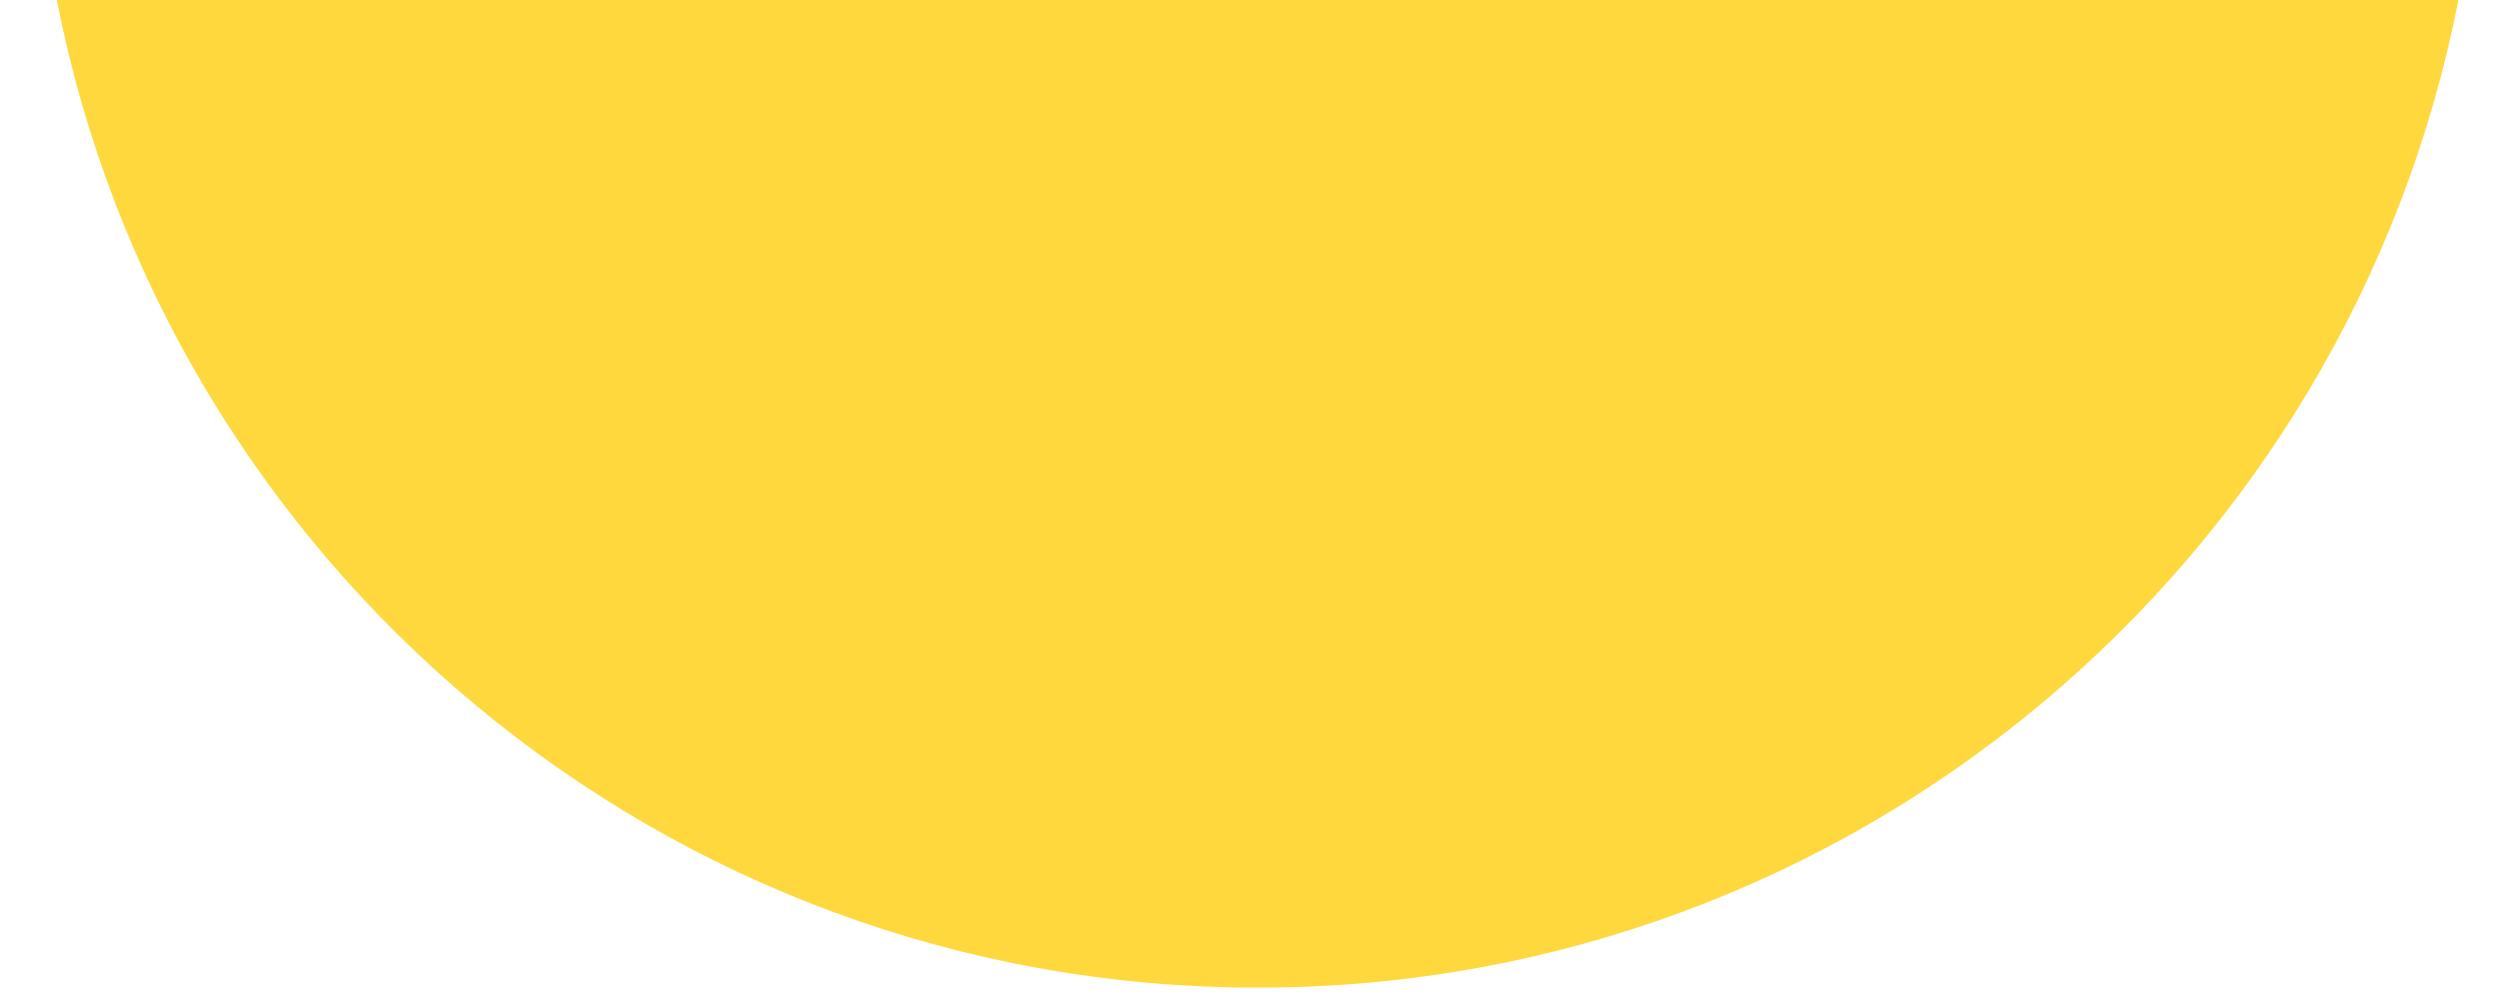
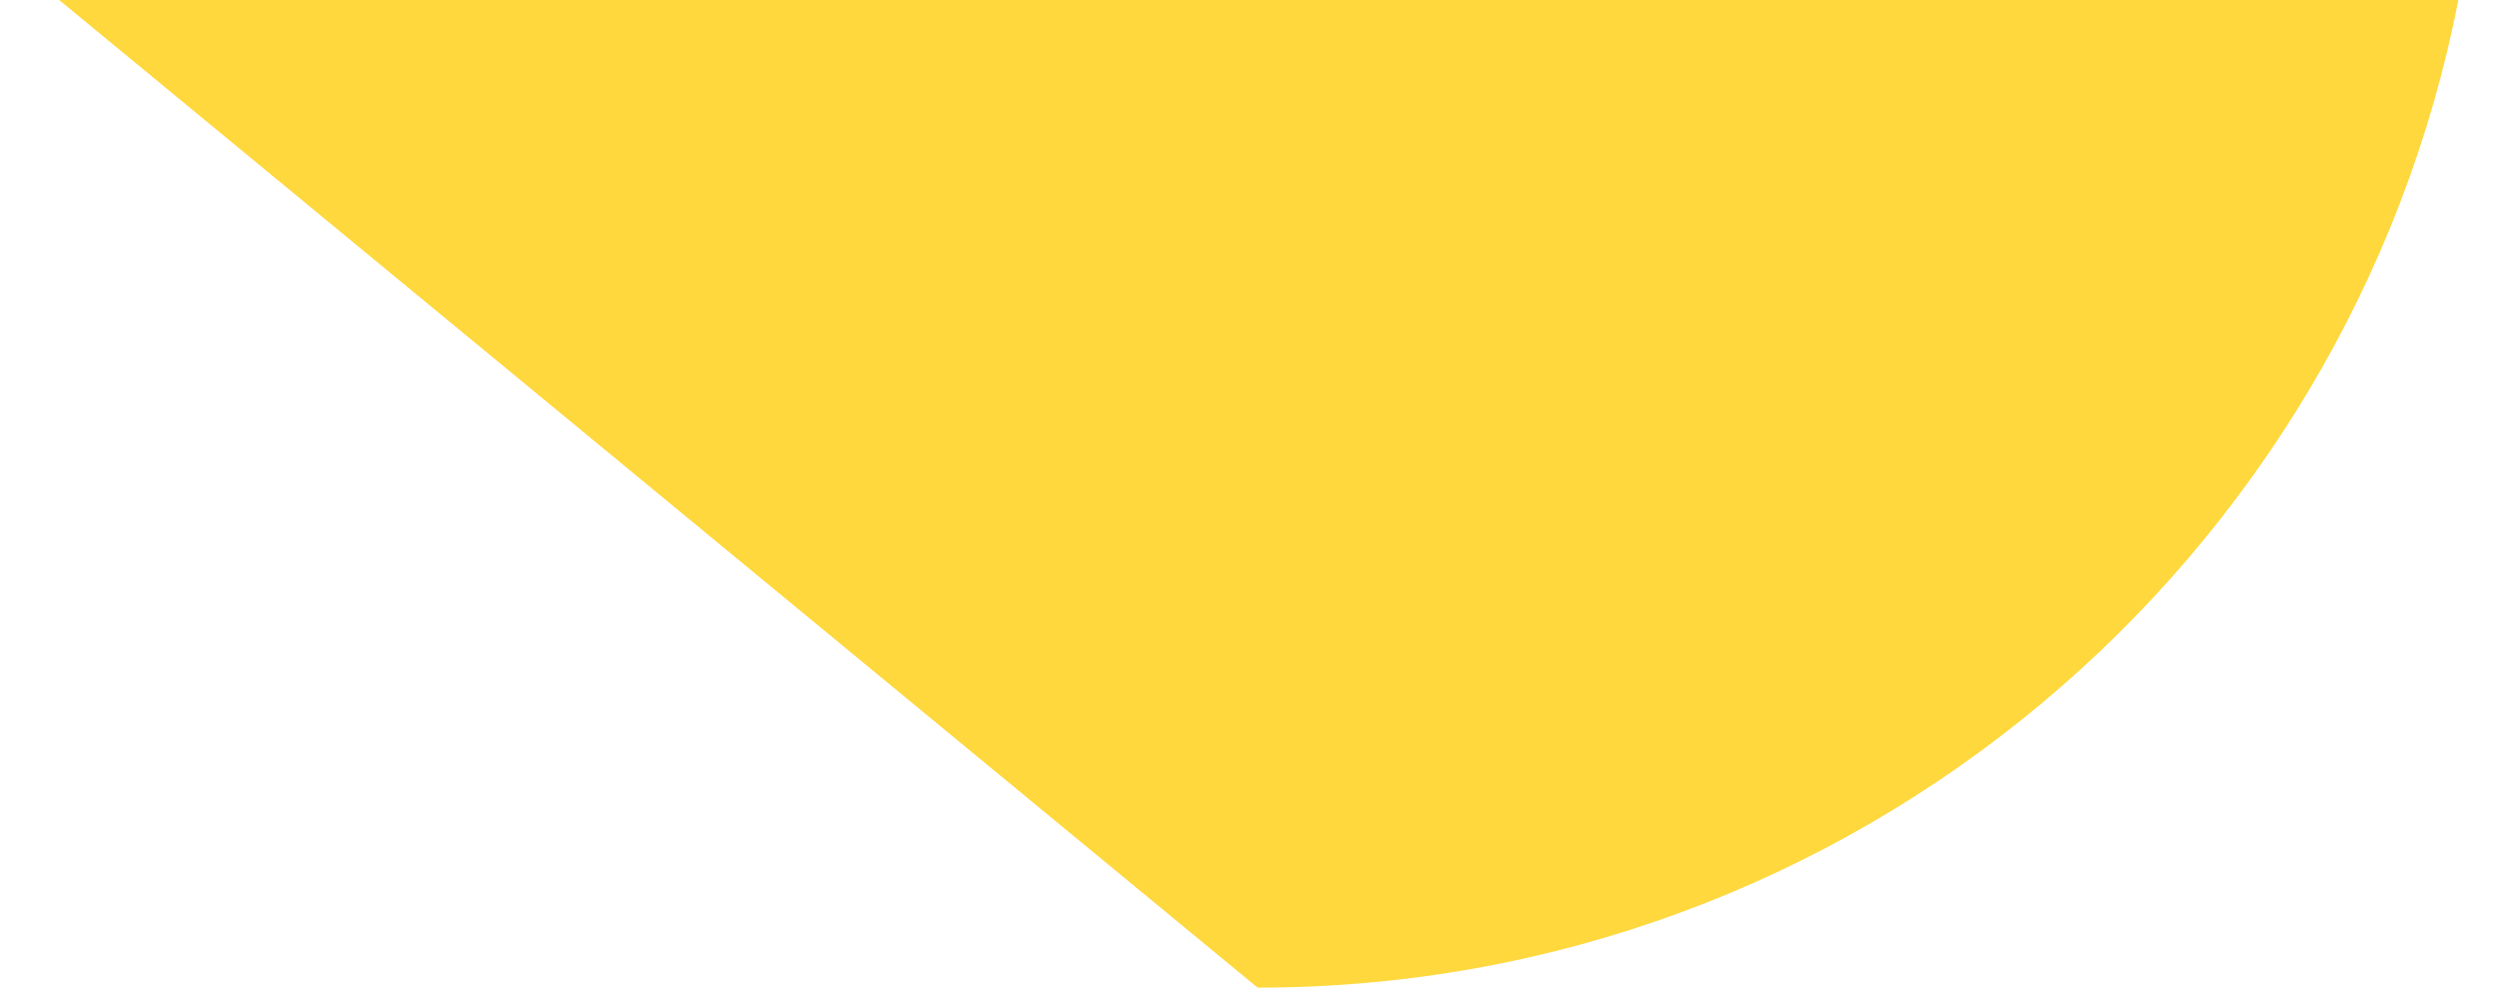
<svg xmlns="http://www.w3.org/2000/svg" version="1.1" id="Ebene_1" x="0px" y="0px" width="148.062px" height="59.531px" viewBox="778.438 66.469 148.062 59.531" enable-background="new 778.438 66.469 148.062 59.531" xml:space="preserve">
-   <rect x="-9.5" y="-7" display="none" fill="#00FFFF" stroke="#000000" stroke-miterlimit="10" width="779" height="385" />
-   <rect x="701.5" y="-80" display="none" fill="#00FFFF" width="895" height="477" />
-   <path fill="#FFD83E" d="M852.919,124.961c35.291,0,64.676-25.226,71.143-58.627H781.776  C788.243,99.735,817.628,124.961,852.919,124.961z" />
+   <path fill="#FFD83E" d="M852.919,124.961c35.291,0,64.676-25.226,71.143-58.627H781.776  z" />
</svg>